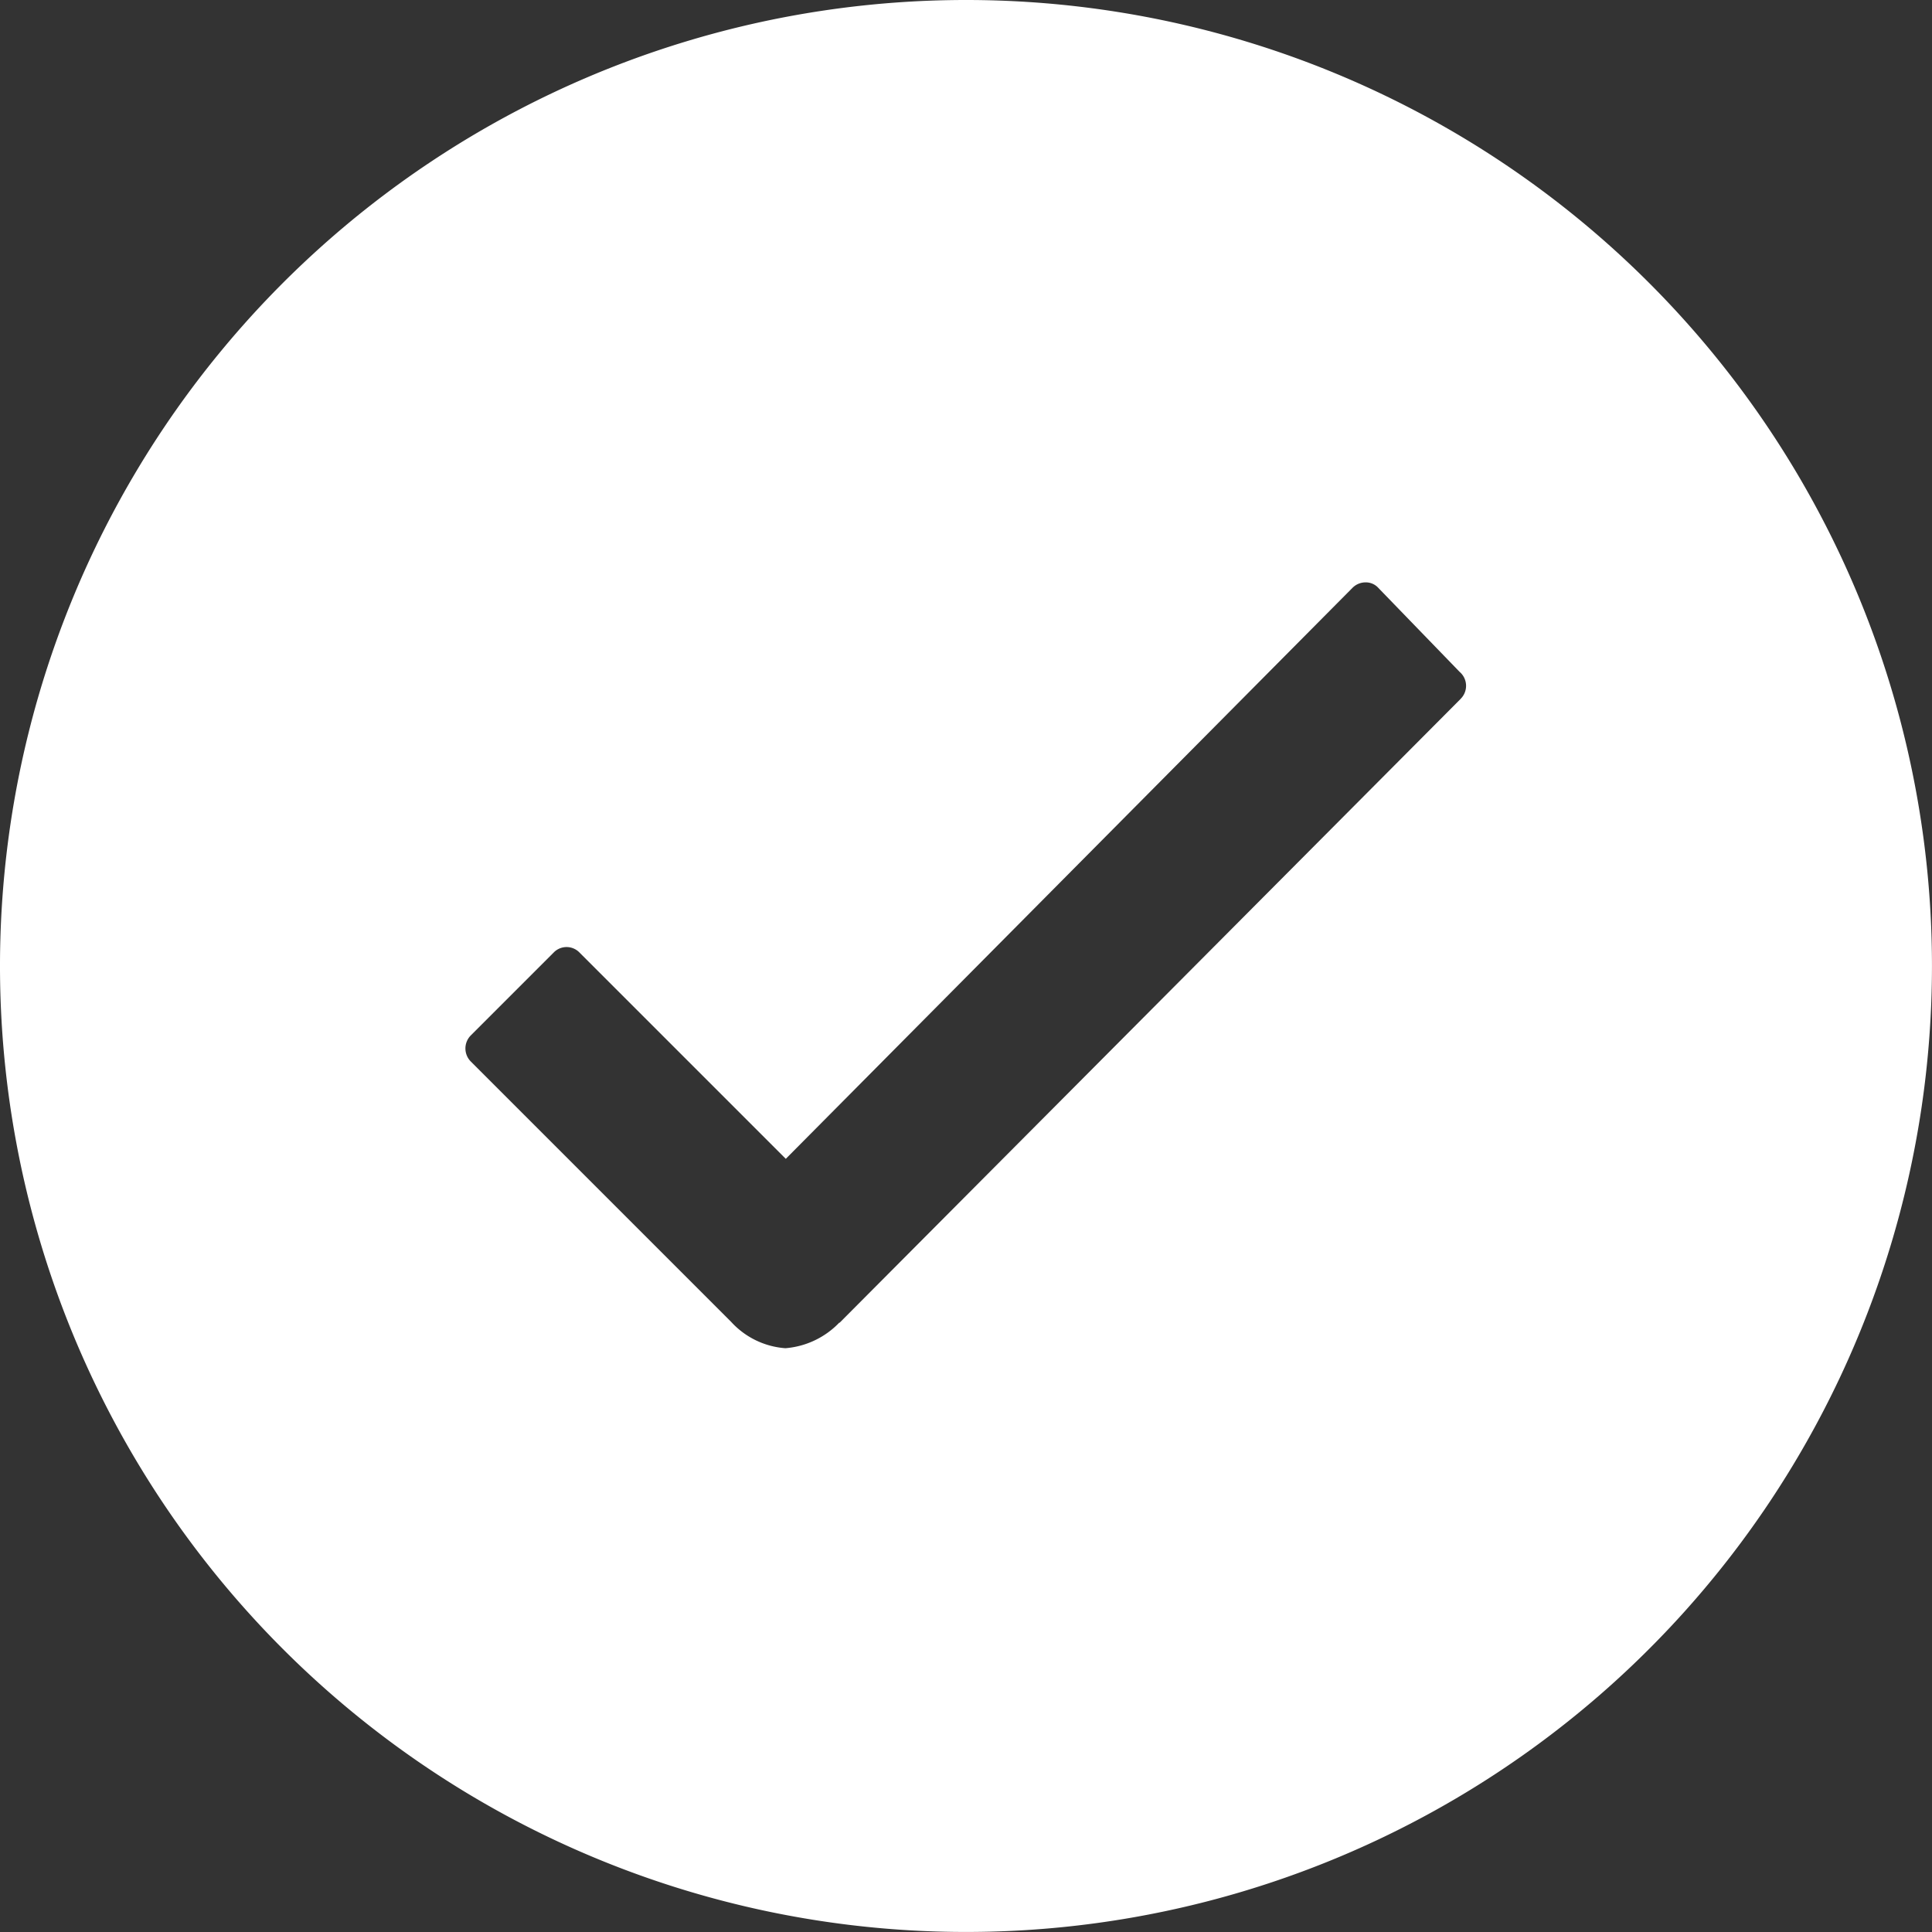
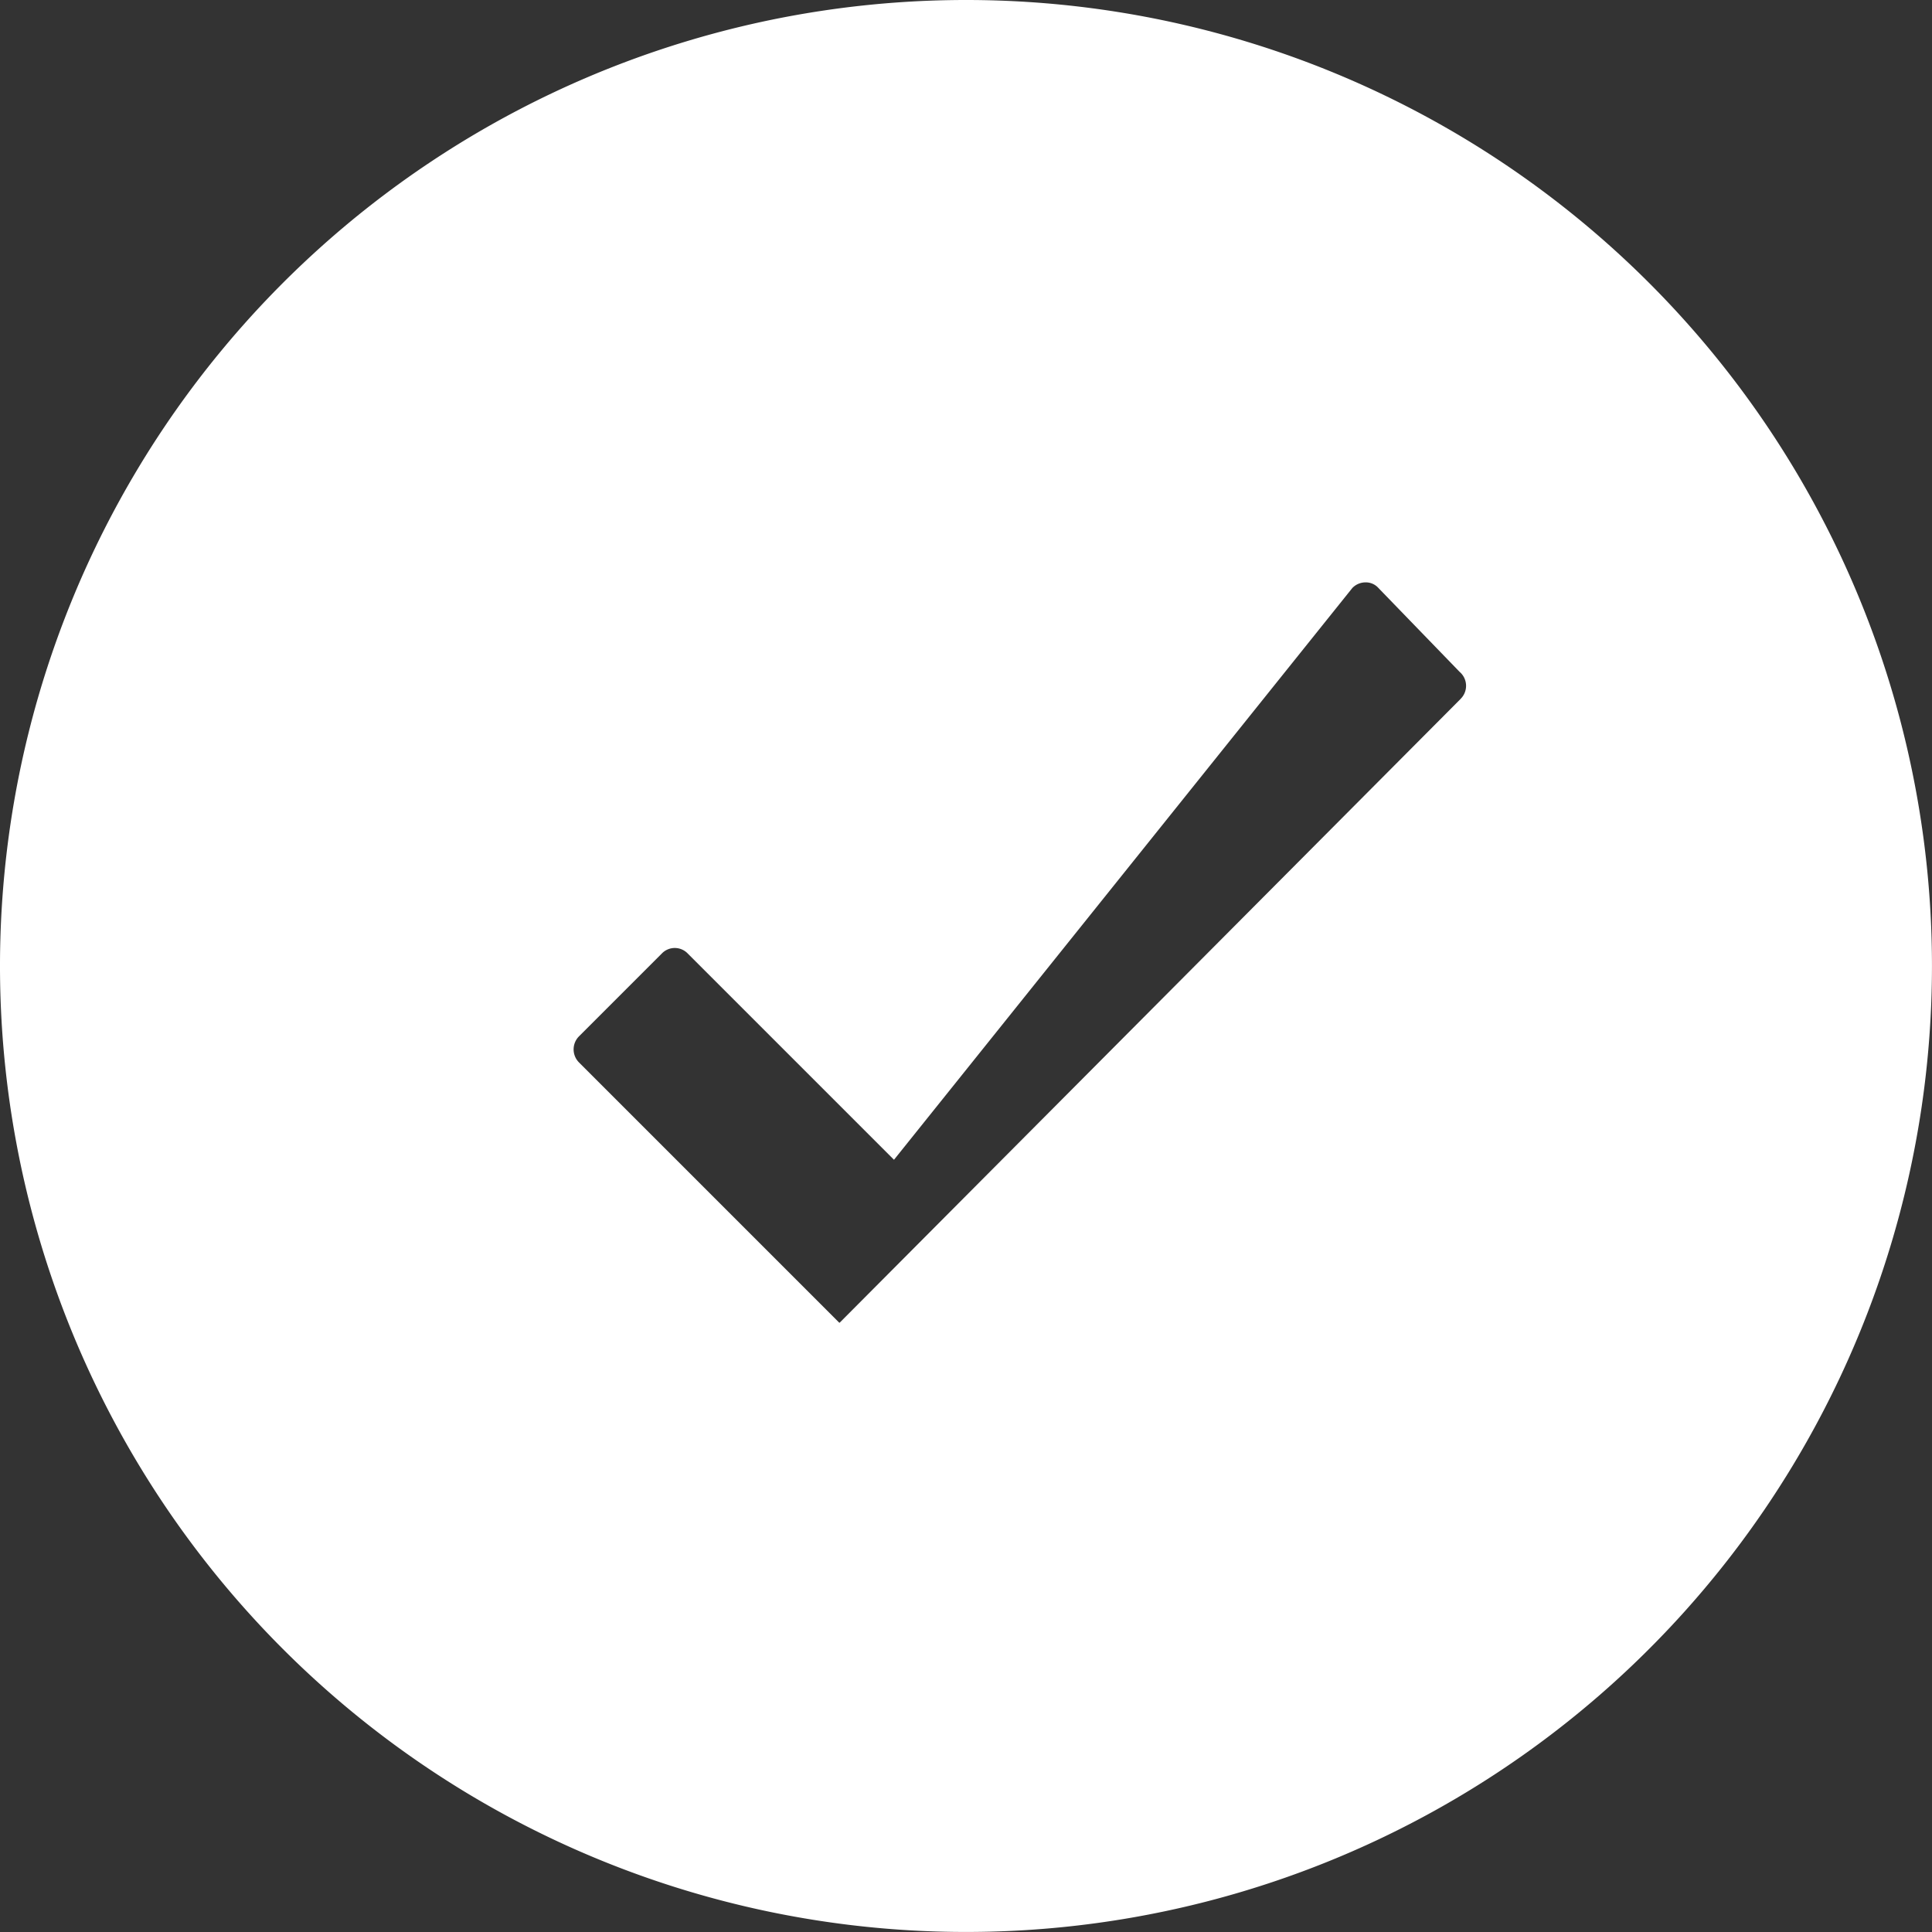
<svg xmlns="http://www.w3.org/2000/svg" viewBox="0 0 56.141 56.141" height="56.141" width="56.141">
  <rect x="0" y="0" width="56.141" height="56.141" fill="#333333" stroke="none" />
-   <path fill="#FFFFFF" transform="translate(-3.375 -3.375)" d="M31.445,3.375a28.07,28.07,0,1,0,28.07,28.07A28.066,28.066,0,0,0,31.445,3.375Zm14.373,20.31L27.775,41.81h-.013a2.437,2.437,0,0,1-1.565.742,2.363,2.363,0,0,1-1.579-.769l-7.557-7.557a.538.538,0,0,1,0-.769l2.4-2.4a.522.522,0,0,1,.756,0l5.992,5.992L42.673,20.46a.533.533,0,0,1,.378-.162.49.49,0,0,1,.378.162L45.791,22.9a.532.532,0,0,1,.027.783Z" data-name="Icon ion-ios-checkmark-circle" id="Icon_ion-ios-checkmark-circle" />
+   <path fill="#FFFFFF" transform="translate(-3.375 -3.375)" d="M31.445,3.375a28.07,28.07,0,1,0,28.07,28.07A28.066,28.066,0,0,0,31.445,3.375Zm14.373,20.31L27.775,41.81h-.013l-7.557-7.557a.538.538,0,0,1,0-.769l2.4-2.4a.522.522,0,0,1,.756,0l5.992,5.992L42.673,20.46a.533.533,0,0,1,.378-.162.49.49,0,0,1,.378.162L45.791,22.9a.532.532,0,0,1,.027.783Z" data-name="Icon ion-ios-checkmark-circle" id="Icon_ion-ios-checkmark-circle" />
</svg>